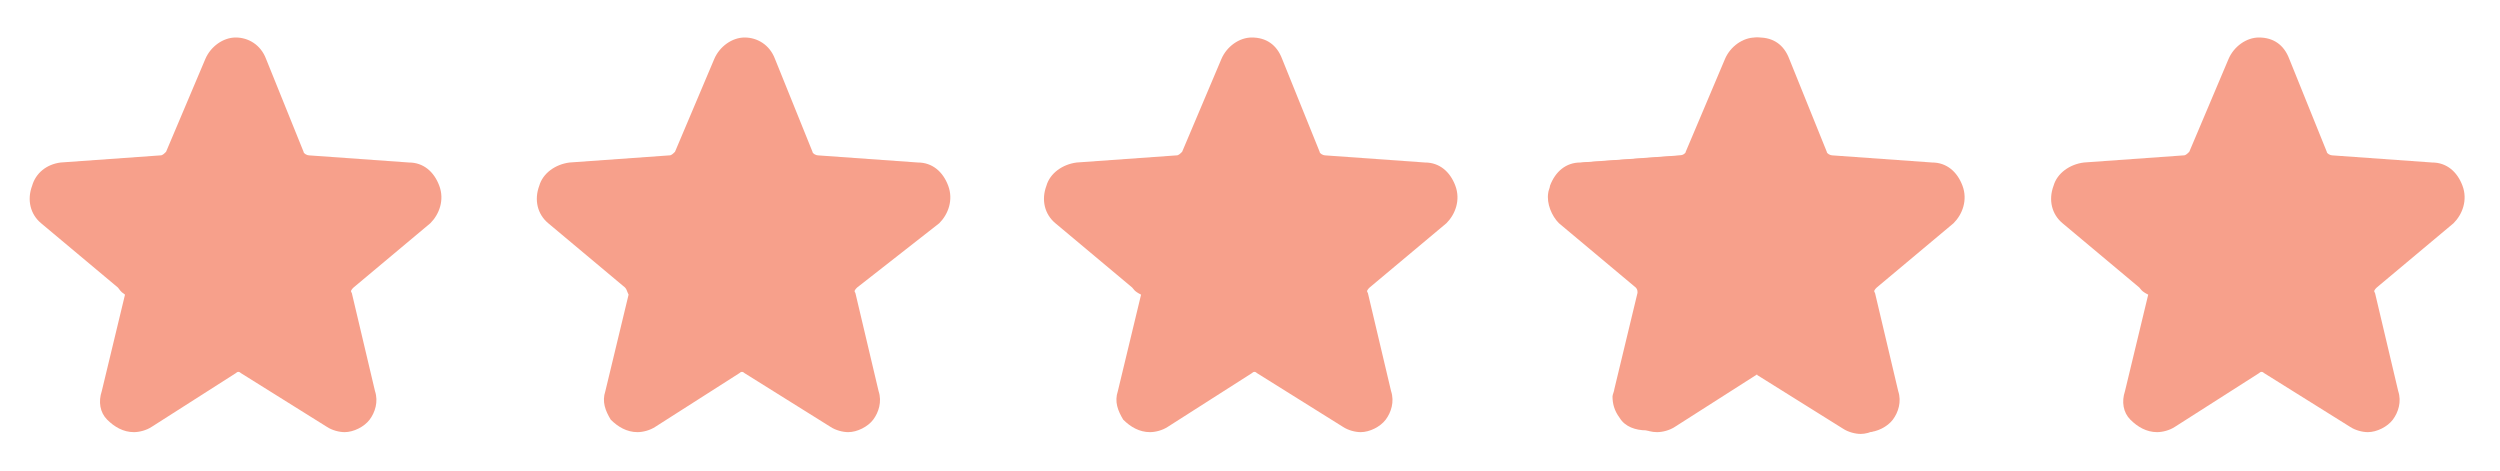
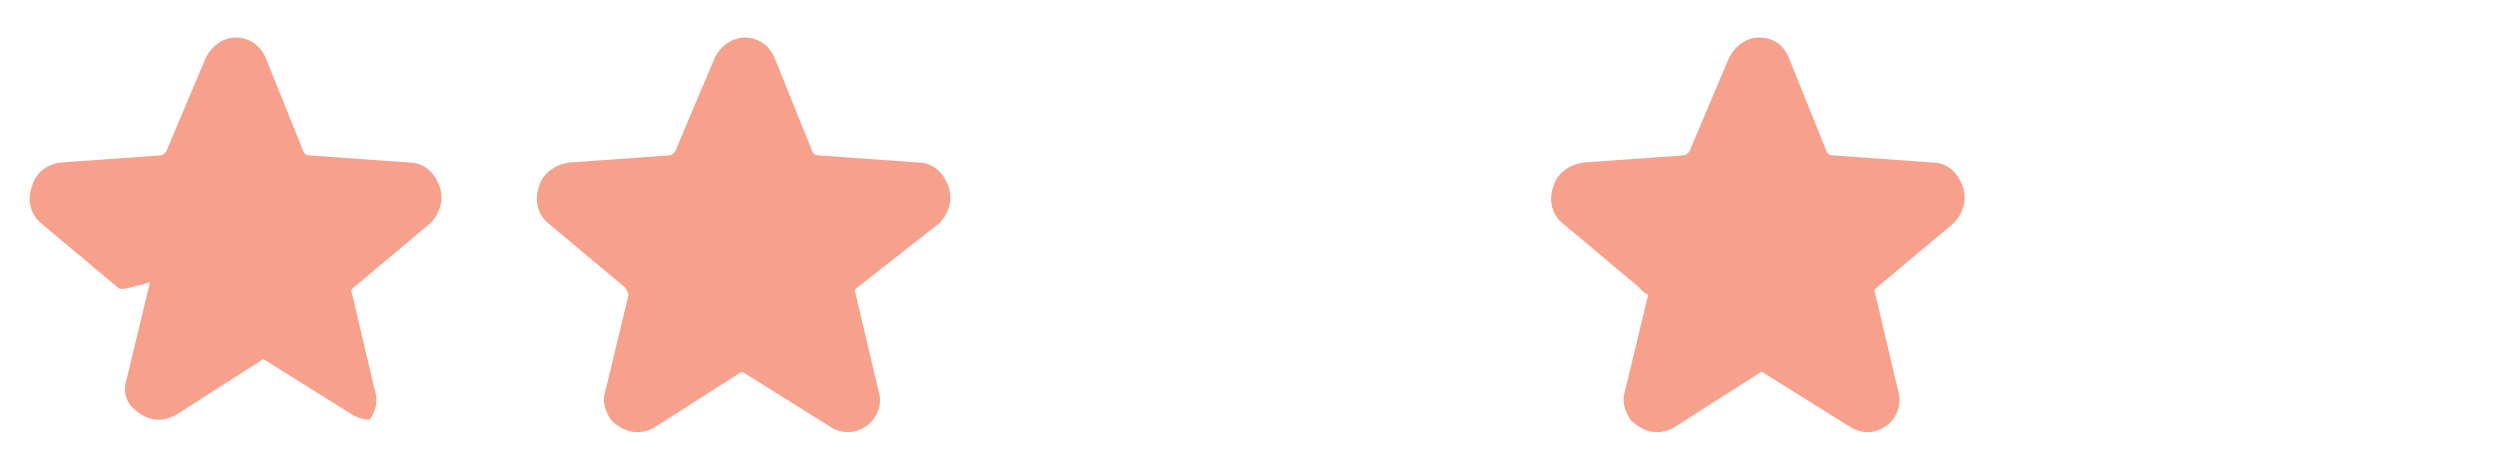
<svg xmlns="http://www.w3.org/2000/svg" version="1.1" id="Capa_1" x="0px" y="0px" viewBox="0 0 140 26.4" style="enable-background:new 0 0 140 26.4;" xml:space="preserve">
  <style type="text/css">
	.st0{fill:#F7A08B;}
	.st1{fill-rule:evenodd;clip-rule:evenodd;fill:#F7A08B;}
</style>
-   <path class="st0" d="M6.6,16.1l-4.3-3.6c-0.6-0.5-0.8-1.3-0.5-2.1C2,9.7,2.6,9.2,3.4,9.1L9,8.7c0.1,0,0.2-0.1,0.3-0.2l2.2-5.2  c0.3-0.7,1-1.2,1.7-1.2s1.4,0.4,1.7,1.2l2.1,5.2c0,0.1,0.2,0.2,0.3,0.2l5.6,0.4c0.8,0,1.4,0.5,1.7,1.3c0.3,0.8,0,1.6-0.5,2.1  l-4.3,3.6c-0.1,0.1-0.2,0.2-0.1,0.3l1.3,5.5c0.2,0.6,0,1.2-0.3,1.6c-0.3,0.4-0.9,0.7-1.4,0.7c-0.3,0-0.7-0.1-1-0.3l-4.8-3  c-0.1-0.1-0.2-0.1-0.3,0l-4.7,3c-0.3,0.2-0.7,0.3-1,0.3c-0.6,0-1.1-0.3-1.5-0.7s-0.5-1-0.3-1.6l1.3-5.4C6.7,16.3,6.7,16.2,6.6,16.1z  " />
+   <path class="st0" d="M6.6,16.1l-4.3-3.6c-0.6-0.5-0.8-1.3-0.5-2.1C2,9.7,2.6,9.2,3.4,9.1L9,8.7c0.1,0,0.2-0.1,0.3-0.2l2.2-5.2  c0.3-0.7,1-1.2,1.7-1.2s1.4,0.4,1.7,1.2l2.1,5.2c0,0.1,0.2,0.2,0.3,0.2l5.6,0.4c0.8,0,1.4,0.5,1.7,1.3c0.3,0.8,0,1.6-0.5,2.1  l-4.3,3.6c-0.1,0.1-0.2,0.2-0.1,0.3l1.3,5.5c0.2,0.6,0,1.2-0.3,1.6c-0.3,0-0.7-0.1-1-0.3l-4.8-3  c-0.1-0.1-0.2-0.1-0.3,0l-4.7,3c-0.3,0.2-0.7,0.3-1,0.3c-0.6,0-1.1-0.3-1.5-0.7s-0.5-1-0.3-1.6l1.3-5.4C6.7,16.3,6.7,16.2,6.6,16.1z  " />
  <path class="st0" d="M35,16.1l-4.3-3.6c-0.6-0.5-0.8-1.3-0.5-2.1c0.2-0.7,0.9-1.2,1.7-1.3l5.6-0.4c0.1,0,0.2-0.1,0.3-0.2l2.2-5.2  c0.3-0.7,1-1.2,1.7-1.2s1.4,0.4,1.7,1.2l2.1,5.2c0,0.1,0.2,0.2,0.3,0.2l5.6,0.4c0.8,0,1.4,0.5,1.7,1.3c0.3,0.8,0,1.6-0.5,2.1  L48,16.1c-0.1,0.1-0.2,0.2-0.1,0.3l1.3,5.5c0.2,0.6,0,1.2-0.3,1.6c-0.3,0.4-0.9,0.7-1.4,0.7c-0.3,0-0.7-0.1-1-0.3l-4.8-3  c-0.1-0.1-0.2-0.1-0.3,0l-4.7,3c-0.3,0.2-0.7,0.3-1,0.3c-0.6,0-1.1-0.3-1.5-0.7c-0.3-0.5-0.5-1-0.3-1.6l1.3-5.4  C35.1,16.3,35.1,16.2,35,16.1z" />
-   <path class="st0" d="M63.4,16.1l-4.3-3.6c-0.6-0.5-0.8-1.3-0.5-2.1c0.2-0.7,0.9-1.2,1.7-1.3l5.6-0.4c0.1,0,0.2-0.1,0.3-0.2l2.2-5.2  c0.3-0.7,1-1.2,1.7-1.2c0.8,0,1.4,0.4,1.7,1.2l2.1,5.2c0,0.1,0.2,0.2,0.3,0.2l5.6,0.4c0.8,0,1.4,0.5,1.7,1.3c0.3,0.8,0,1.6-0.5,2.1  l-4.3,3.6c-0.1,0.1-0.2,0.2-0.1,0.3l1.3,5.5c0.2,0.6,0,1.2-0.3,1.6c-0.3,0.4-0.9,0.7-1.4,0.7c-0.3,0-0.7-0.1-1-0.3l-4.8-3  c-0.1-0.1-0.2-0.1-0.3,0l-4.7,3c-0.3,0.2-0.7,0.3-1,0.3c-0.6,0-1.1-0.3-1.5-0.7c-0.3-0.5-0.5-1-0.3-1.6l1.3-5.4  C63.5,16.3,63.5,16.2,63.4,16.1z" />
-   <path class="st1" d="M98.3,20.9c0.1,0,0.1,0,0.1,0.1l4.8,3c0.3,0.2,0.7,0.3,1,0.3c0.5,0,1.1-0.3,1.4-0.7c0.3-0.5,0.5-1,0.3-1.6  l-1.3-5.5c0-0.1,0-0.2,0.1-0.3l4.3-3.6c0.6-0.5,0.8-1.3,0.5-2.1c-0.2-0.7-0.9-1.2-1.7-1.3l-5.6-0.4c-0.1,0-0.2-0.1-0.3-0.2L100,3.3  c-0.3-0.7-1-1.2-1.7-1.2s-1.4,0.5-1.7,1.2l-2.2,5.2c0,0.1-0.2,0.2-0.3,0.2l-5.6,0.4c-0.8,0-1.4,0.5-1.7,1.3c0,0.1-0.1,0.3-0.1,0.4  c-0.1,0.6,0.2,1.3,0.6,1.7l4.3,3.6c0.1,0.1,0.1,0.2,0.1,0.3c0,0,0,0,0,0l-1.3,5.4c0,0,0,0,0,0c0,0.1-0.1,0.3-0.1,0.4  c0,0.4,0.1,0.8,0.4,1.2c0.3,0.5,0.9,0.7,1.5,0.7c0.3,0,0.7-0.1,1-0.3l4.7-3C98.2,20.9,98.2,20.9,98.3,20.9L98.3,20.9z M98.3,19.8  V3.3c0,0,0,0,0,0c0.1,0,0.5,0,0.7,0.5l2.2,5.2c0.2,0.5,0.7,0.9,1.2,0.9l5.6,0.4c0.4,0,0.6,0.4,0.6,0.5c0,0.1,0.1,0.5-0.2,0.8  l-4.4,3.6c-0.4,0.3-0.6,0.9-0.5,1.5l1.3,5.5c0.1,0.3,0,0.5-0.2,0.7c-0.1,0.2-0.3,0.3-0.5,0.3c-0.1,0-0.2,0-0.4-0.1l-4.8-3  C98.7,19.9,98.5,19.8,98.3,19.8z" />
  <path class="st0" d="M91.8,16.1l-4.3-3.6c-0.6-0.5-0.8-1.3-0.5-2.1c0.2-0.7,0.9-1.2,1.7-1.3l5.6-0.4c0.1,0,0.2-0.1,0.3-0.2l2.2-5.2  c0.3-0.7,1-1.2,1.7-1.2c0.8,0,1.4,0.4,1.7,1.2l2.1,5.2c0,0.1,0.2,0.2,0.3,0.2l5.6,0.4c0.8,0,1.4,0.5,1.7,1.3c0.3,0.8,0,1.6-0.5,2.1  l-4.3,3.6c-0.1,0.1-0.2,0.2-0.1,0.3l1.3,5.5c0.2,0.6,0,1.2-0.3,1.6c-0.3,0.4-0.9,0.7-1.4,0.7c-0.3,0-0.7-0.1-1-0.3l-4.8-3  c-0.1-0.1-0.2-0.1-0.3,0l-4.7,3c-0.3,0.2-0.7,0.3-1,0.3c-0.6,0-1.1-0.3-1.5-0.7c-0.3-0.5-0.5-1-0.3-1.6l1.3-5.4  C91.9,16.3,91.9,16.2,91.8,16.1z" />
-   <path class="st0" d="M119.8,16.1l-4.3-3.6c-0.6-0.5-0.8-1.3-0.5-2.1c0.2-0.7,0.9-1.2,1.7-1.3l5.6-0.4c0.1,0,0.2-0.1,0.3-0.2l2.2-5.2  c0.3-0.7,1-1.2,1.7-1.2c0.8,0,1.4,0.4,1.7,1.2l2.1,5.2c0,0.1,0.2,0.2,0.3,0.2l5.6,0.4c0.8,0,1.4,0.5,1.7,1.3c0.3,0.8,0,1.6-0.5,2.1  l-4.3,3.6c-0.1,0.1-0.2,0.2-0.1,0.3l1.3,5.5c0.2,0.6,0,1.2-0.3,1.6c-0.3,0.4-0.9,0.7-1.4,0.7c-0.3,0-0.7-0.1-1-0.3l-4.8-3  c-0.1-0.1-0.2-0.1-0.3,0l-4.7,3c-0.3,0.2-0.7,0.3-1,0.3c-0.6,0-1.1-0.3-1.5-0.7s-0.5-1-0.3-1.6l1.3-5.4  C119.9,16.3,119.9,16.2,119.8,16.1z" />
</svg>